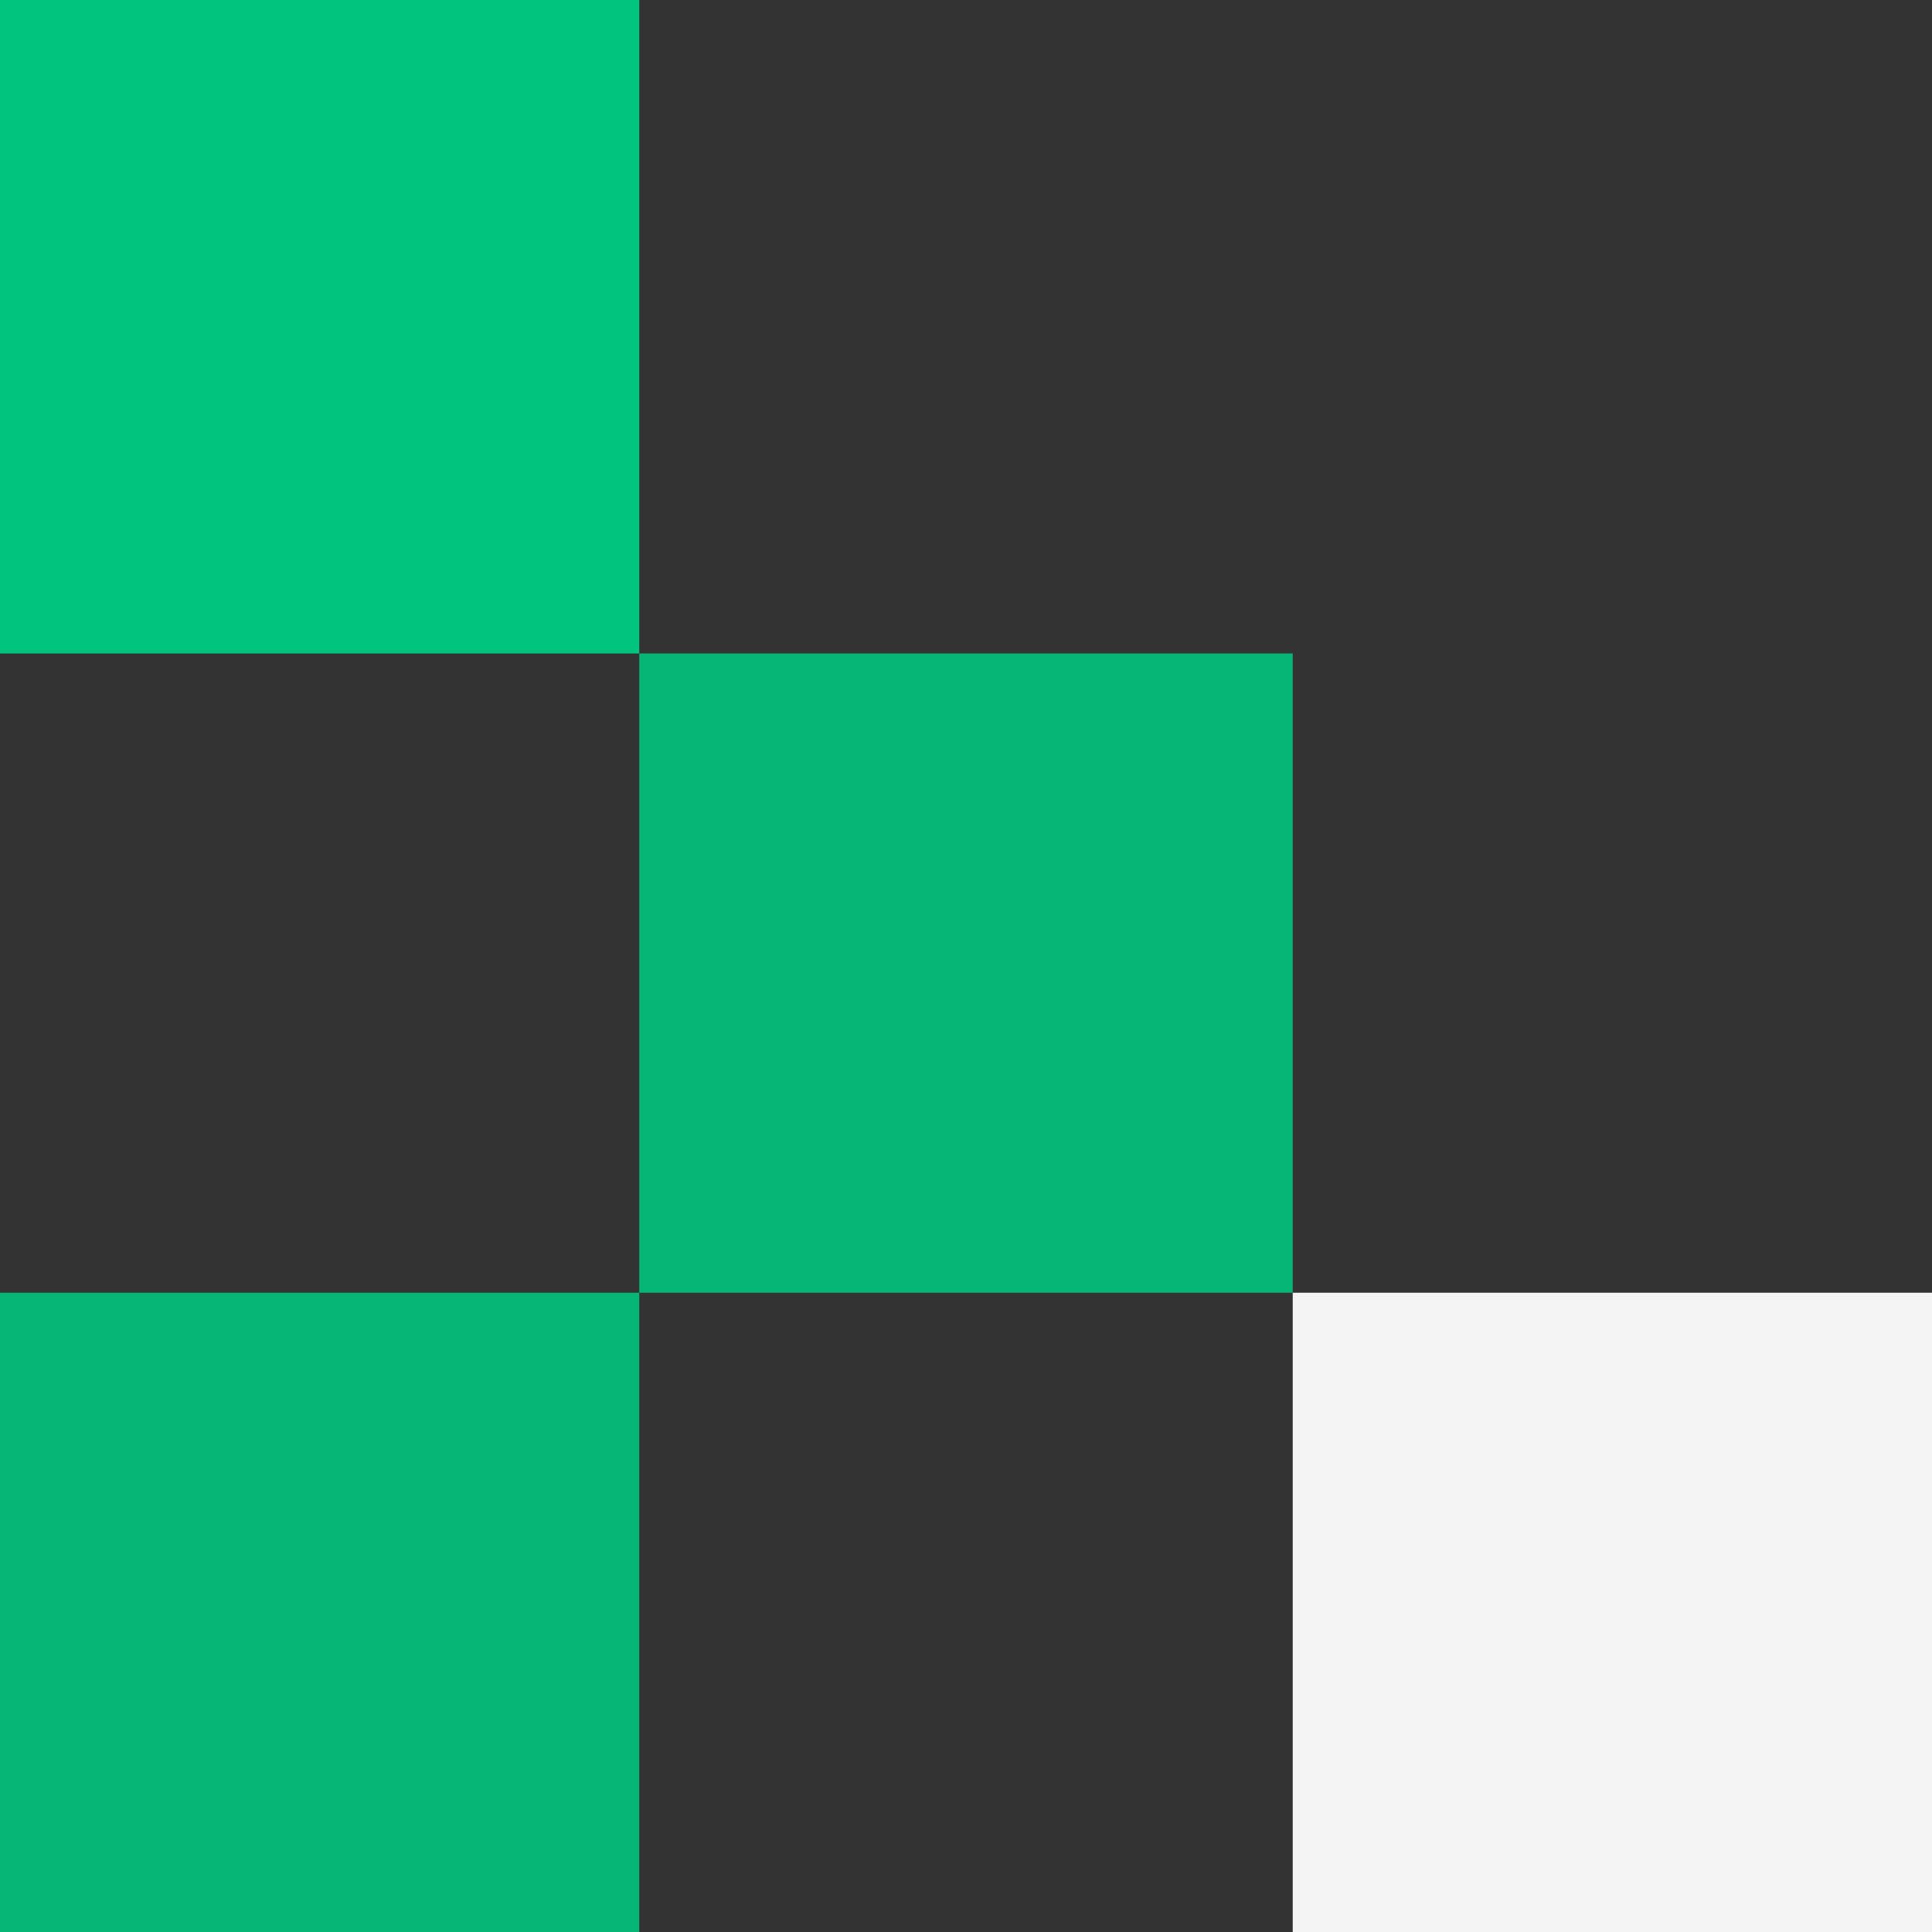
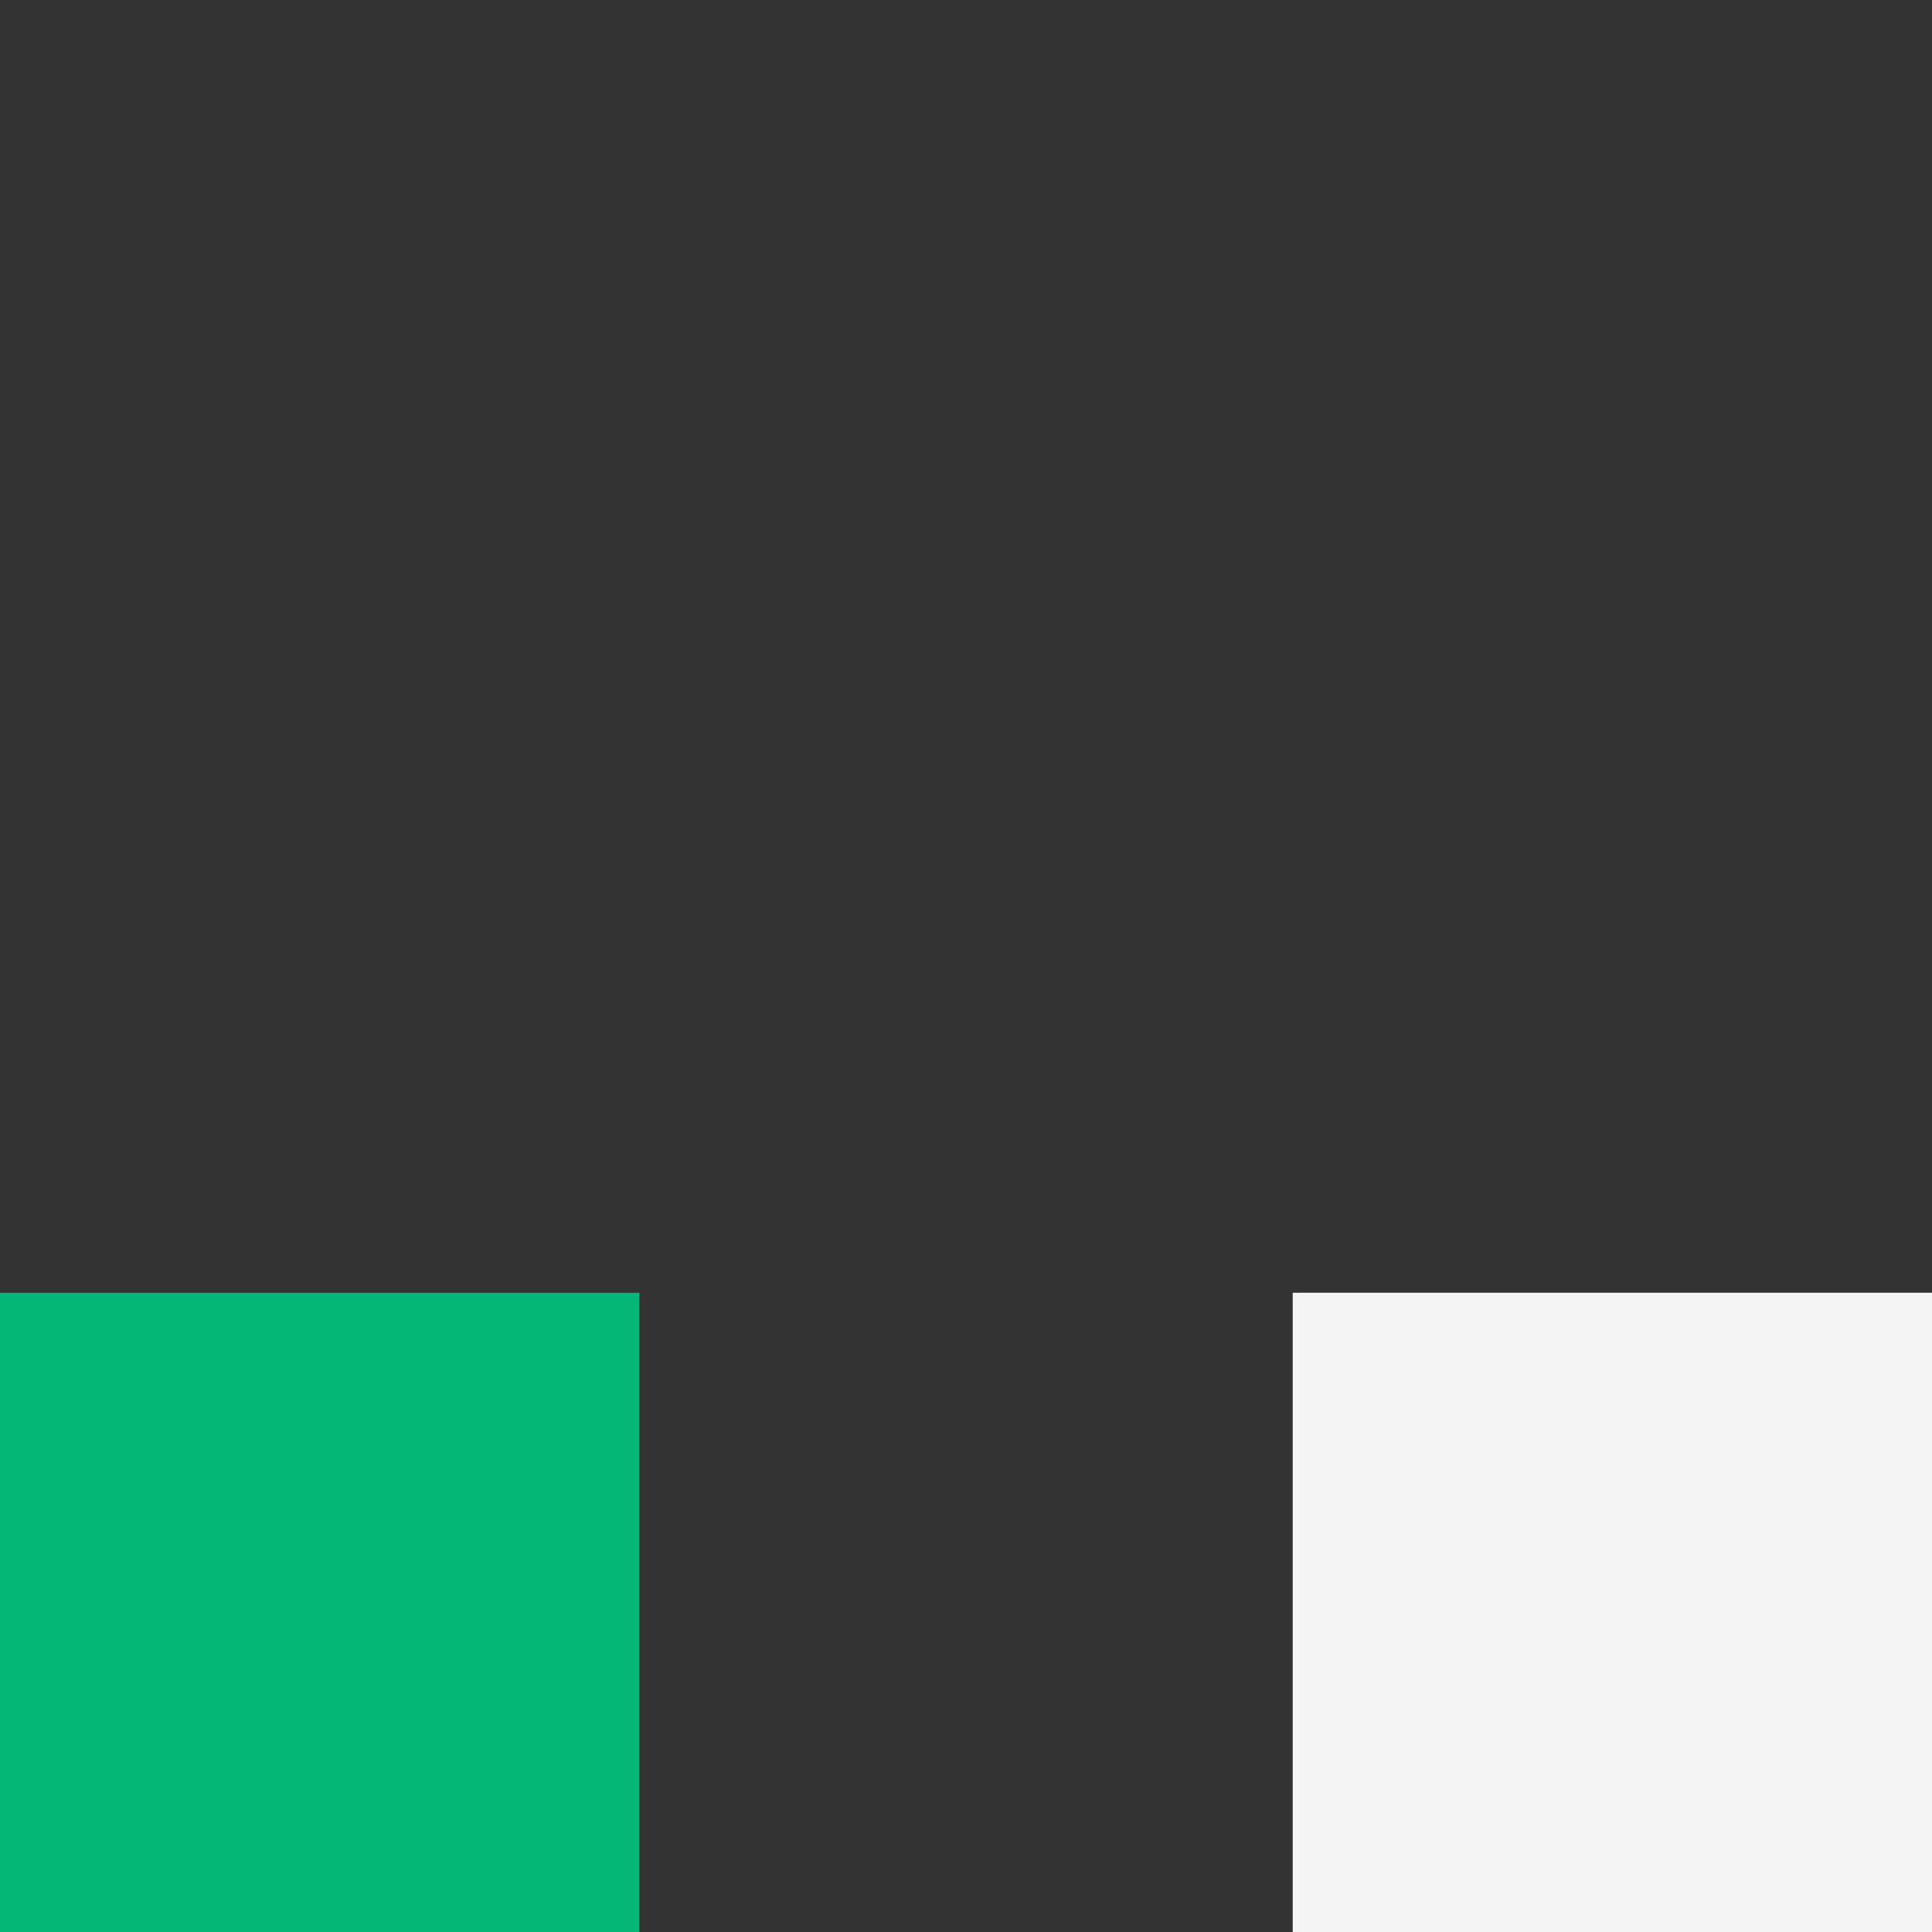
<svg xmlns="http://www.w3.org/2000/svg" width="136" height="136" viewBox="0 0 136 136" fill="none">
  <rect x="0" y="0" width="136" height="136" fill="#333333" stroke="none" />
  <rect x="136" y="136" width="45" height="45" transform="rotate(-180 136 136)" fill="#F4F4F4" />
-   <rect opacity="0.9" x="91" y="91" width="46" height="45" transform="rotate(-180 91 91)" fill="#01C57E" />
  <rect opacity="0.9" x="45" y="136" width="45" height="45" transform="rotate(-180 45 136)" fill="#01C57E" />
-   <rect x="45" y="46" width="45" height="46" transform="rotate(-180 45 46)" fill="#01C57E" />
</svg>